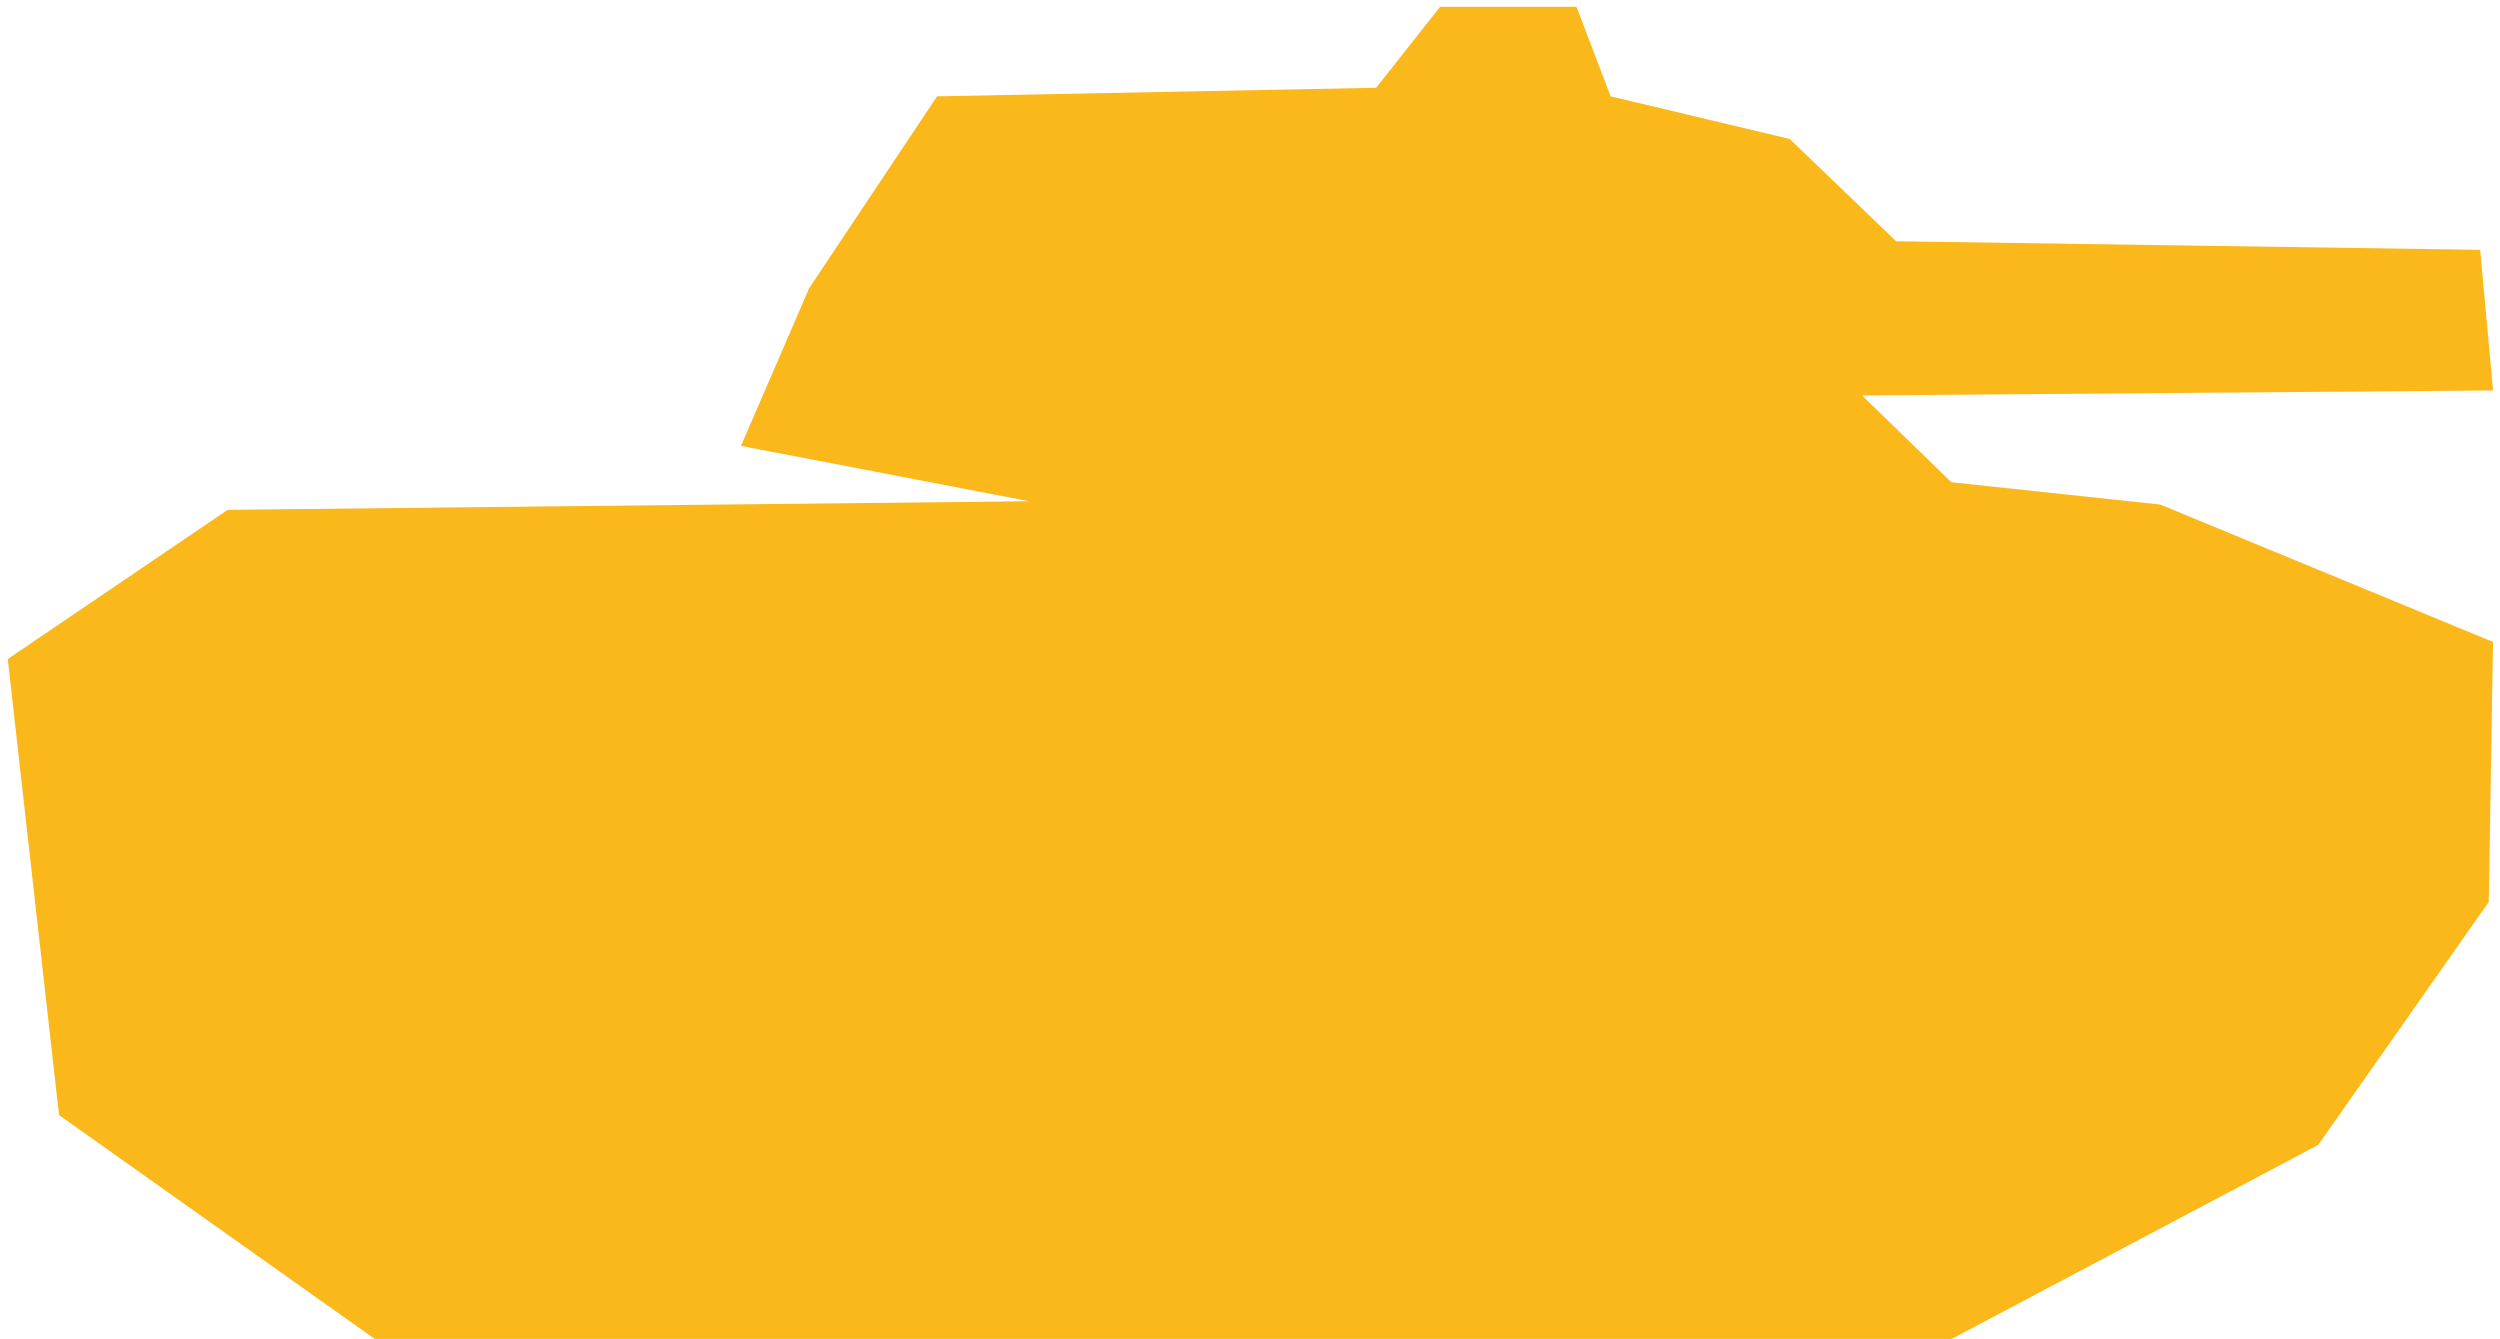
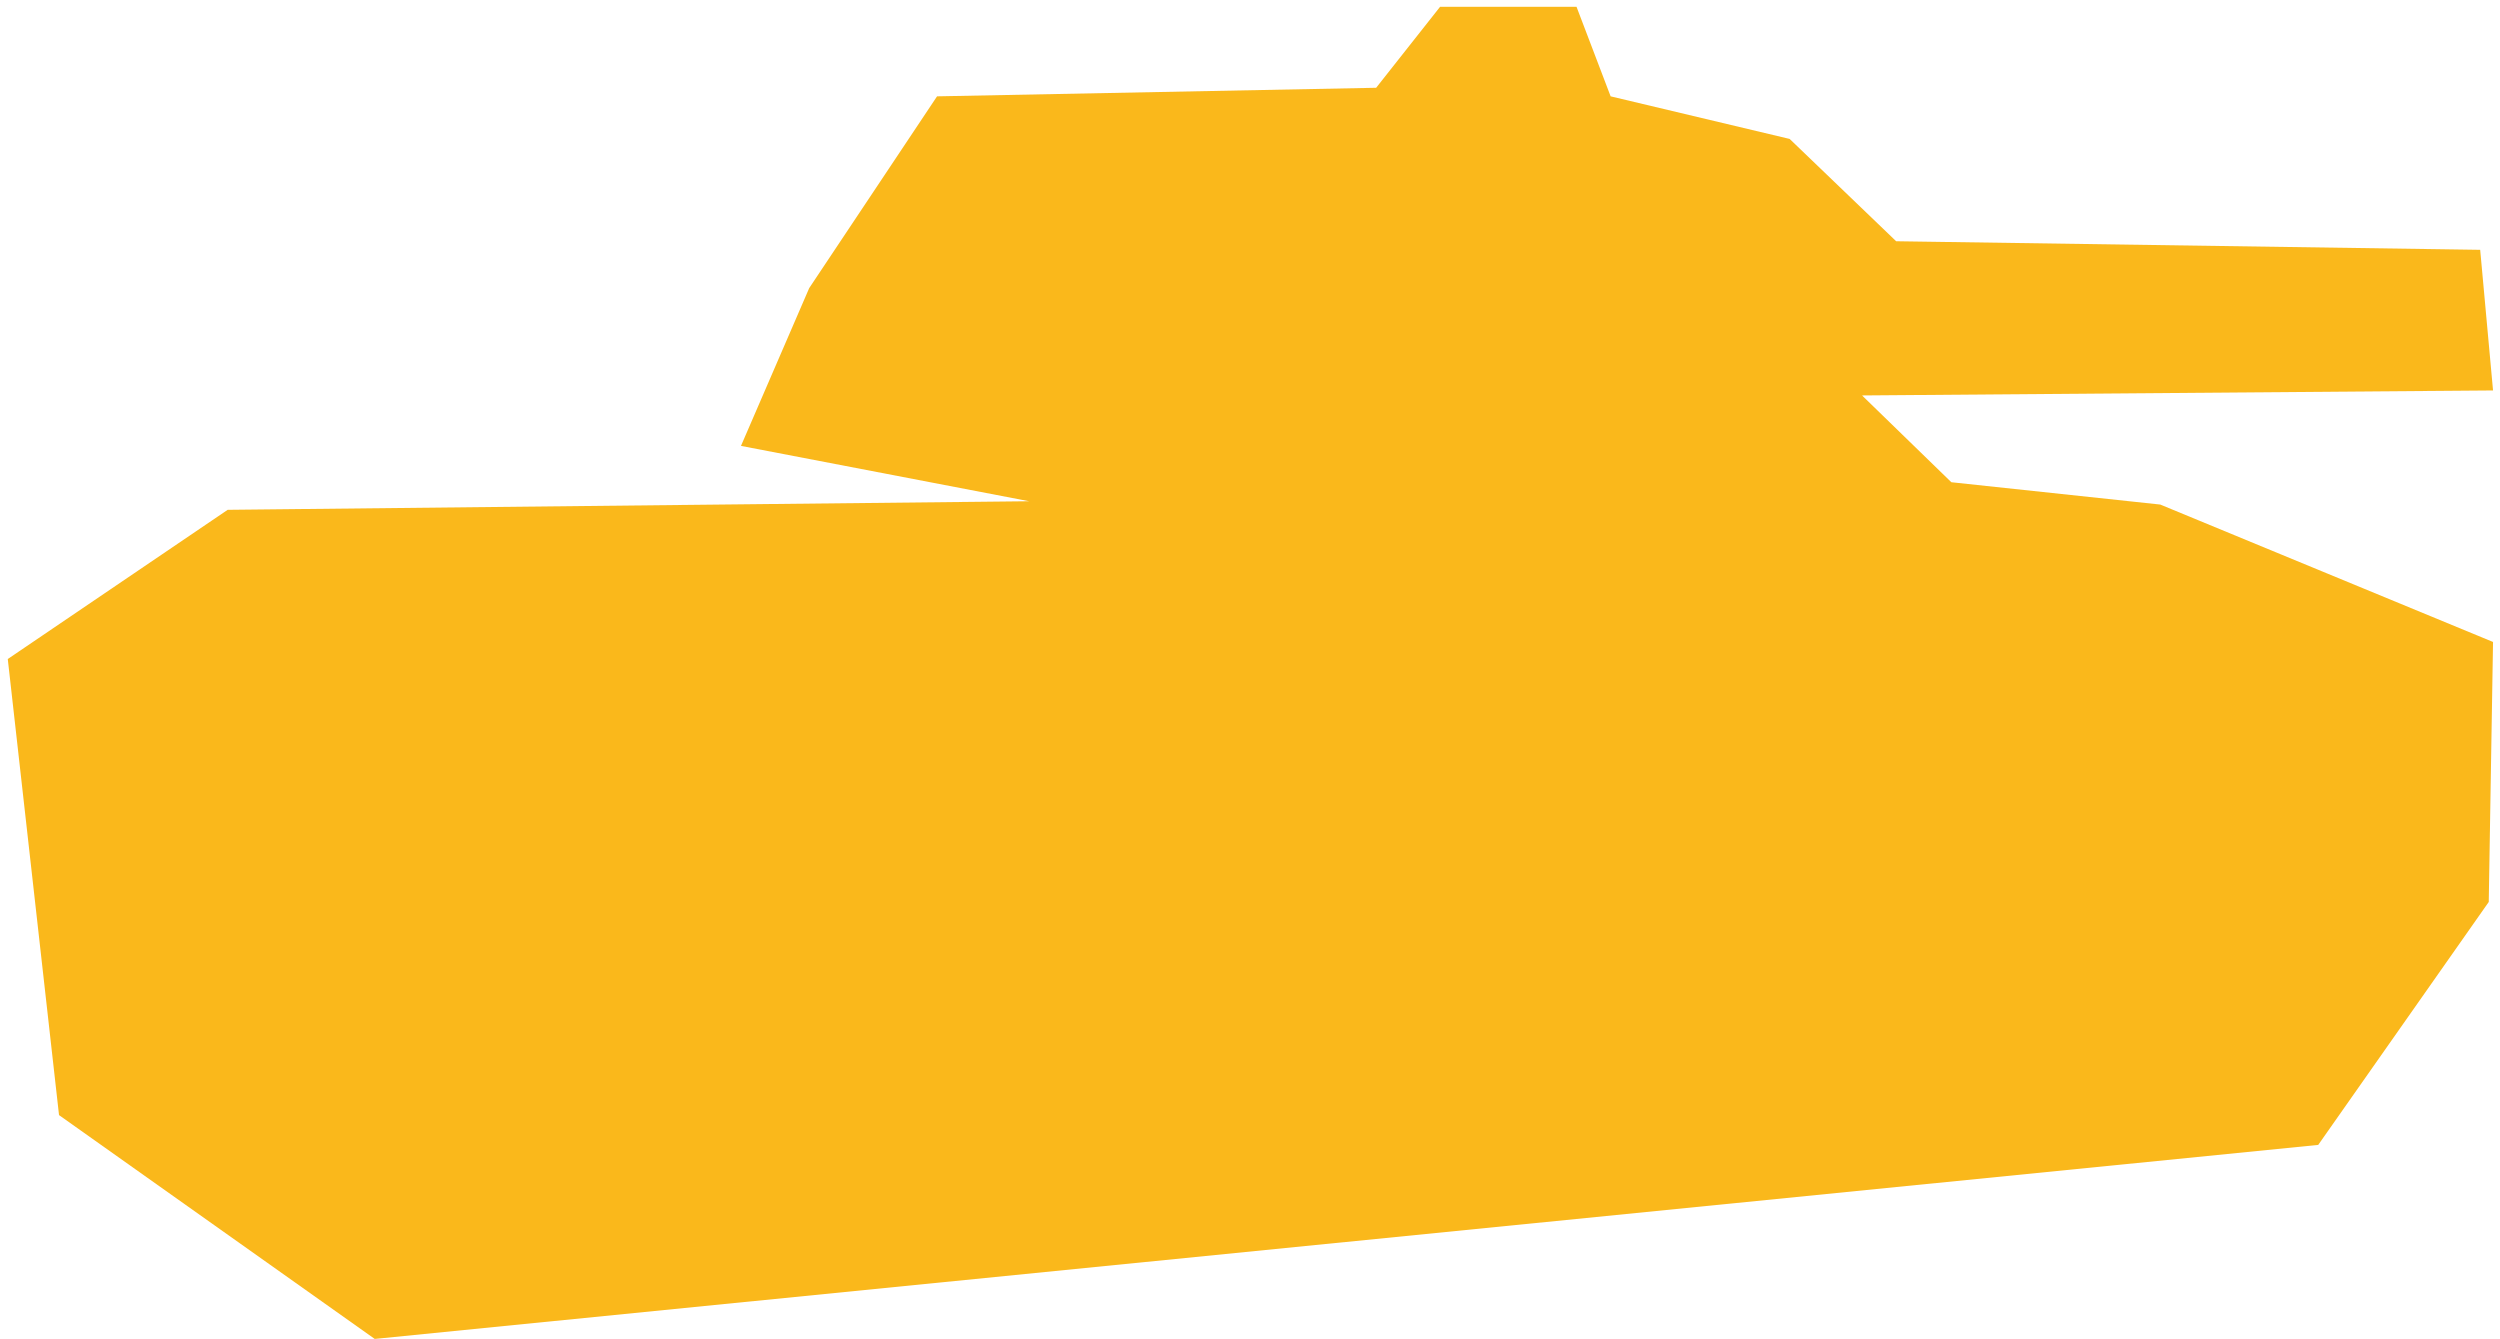
<svg xmlns="http://www.w3.org/2000/svg" preserveAspectRatio="xMidYMid" width="28" height="15" viewBox="0 0 28 15">
  <defs>
    <style>
      .cls-1 {
        fill: #fab81b;
        fill-rule: evenodd;
      }
    </style>
  </defs>
-   <path d="M0.661,12.489 L4.197,14.996 L21.858,14.996 L25.964,12.823 L27.874,10.102 L27.922,7.190 L24.195,5.651 L21.855,5.401 L20.855,4.429 L27.922,4.373 L27.778,2.798 L21.237,2.702 L20.044,1.556 L18.039,1.079 L17.657,0.076 L16.129,0.076 L15.413,0.983 L10.495,1.079 L9.063,3.227 L8.299,4.994 L11.527,5.614 L2.550,5.710 L0.087,7.381 L0.661,12.489 Z" class="cls-1" />
+   <path d="M0.661,12.489 L4.197,14.996 L25.964,12.823 L27.874,10.102 L27.922,7.190 L24.195,5.651 L21.855,5.401 L20.855,4.429 L27.922,4.373 L27.778,2.798 L21.237,2.702 L20.044,1.556 L18.039,1.079 L17.657,0.076 L16.129,0.076 L15.413,0.983 L10.495,1.079 L9.063,3.227 L8.299,4.994 L11.527,5.614 L2.550,5.710 L0.087,7.381 L0.661,12.489 Z" class="cls-1" />
</svg>